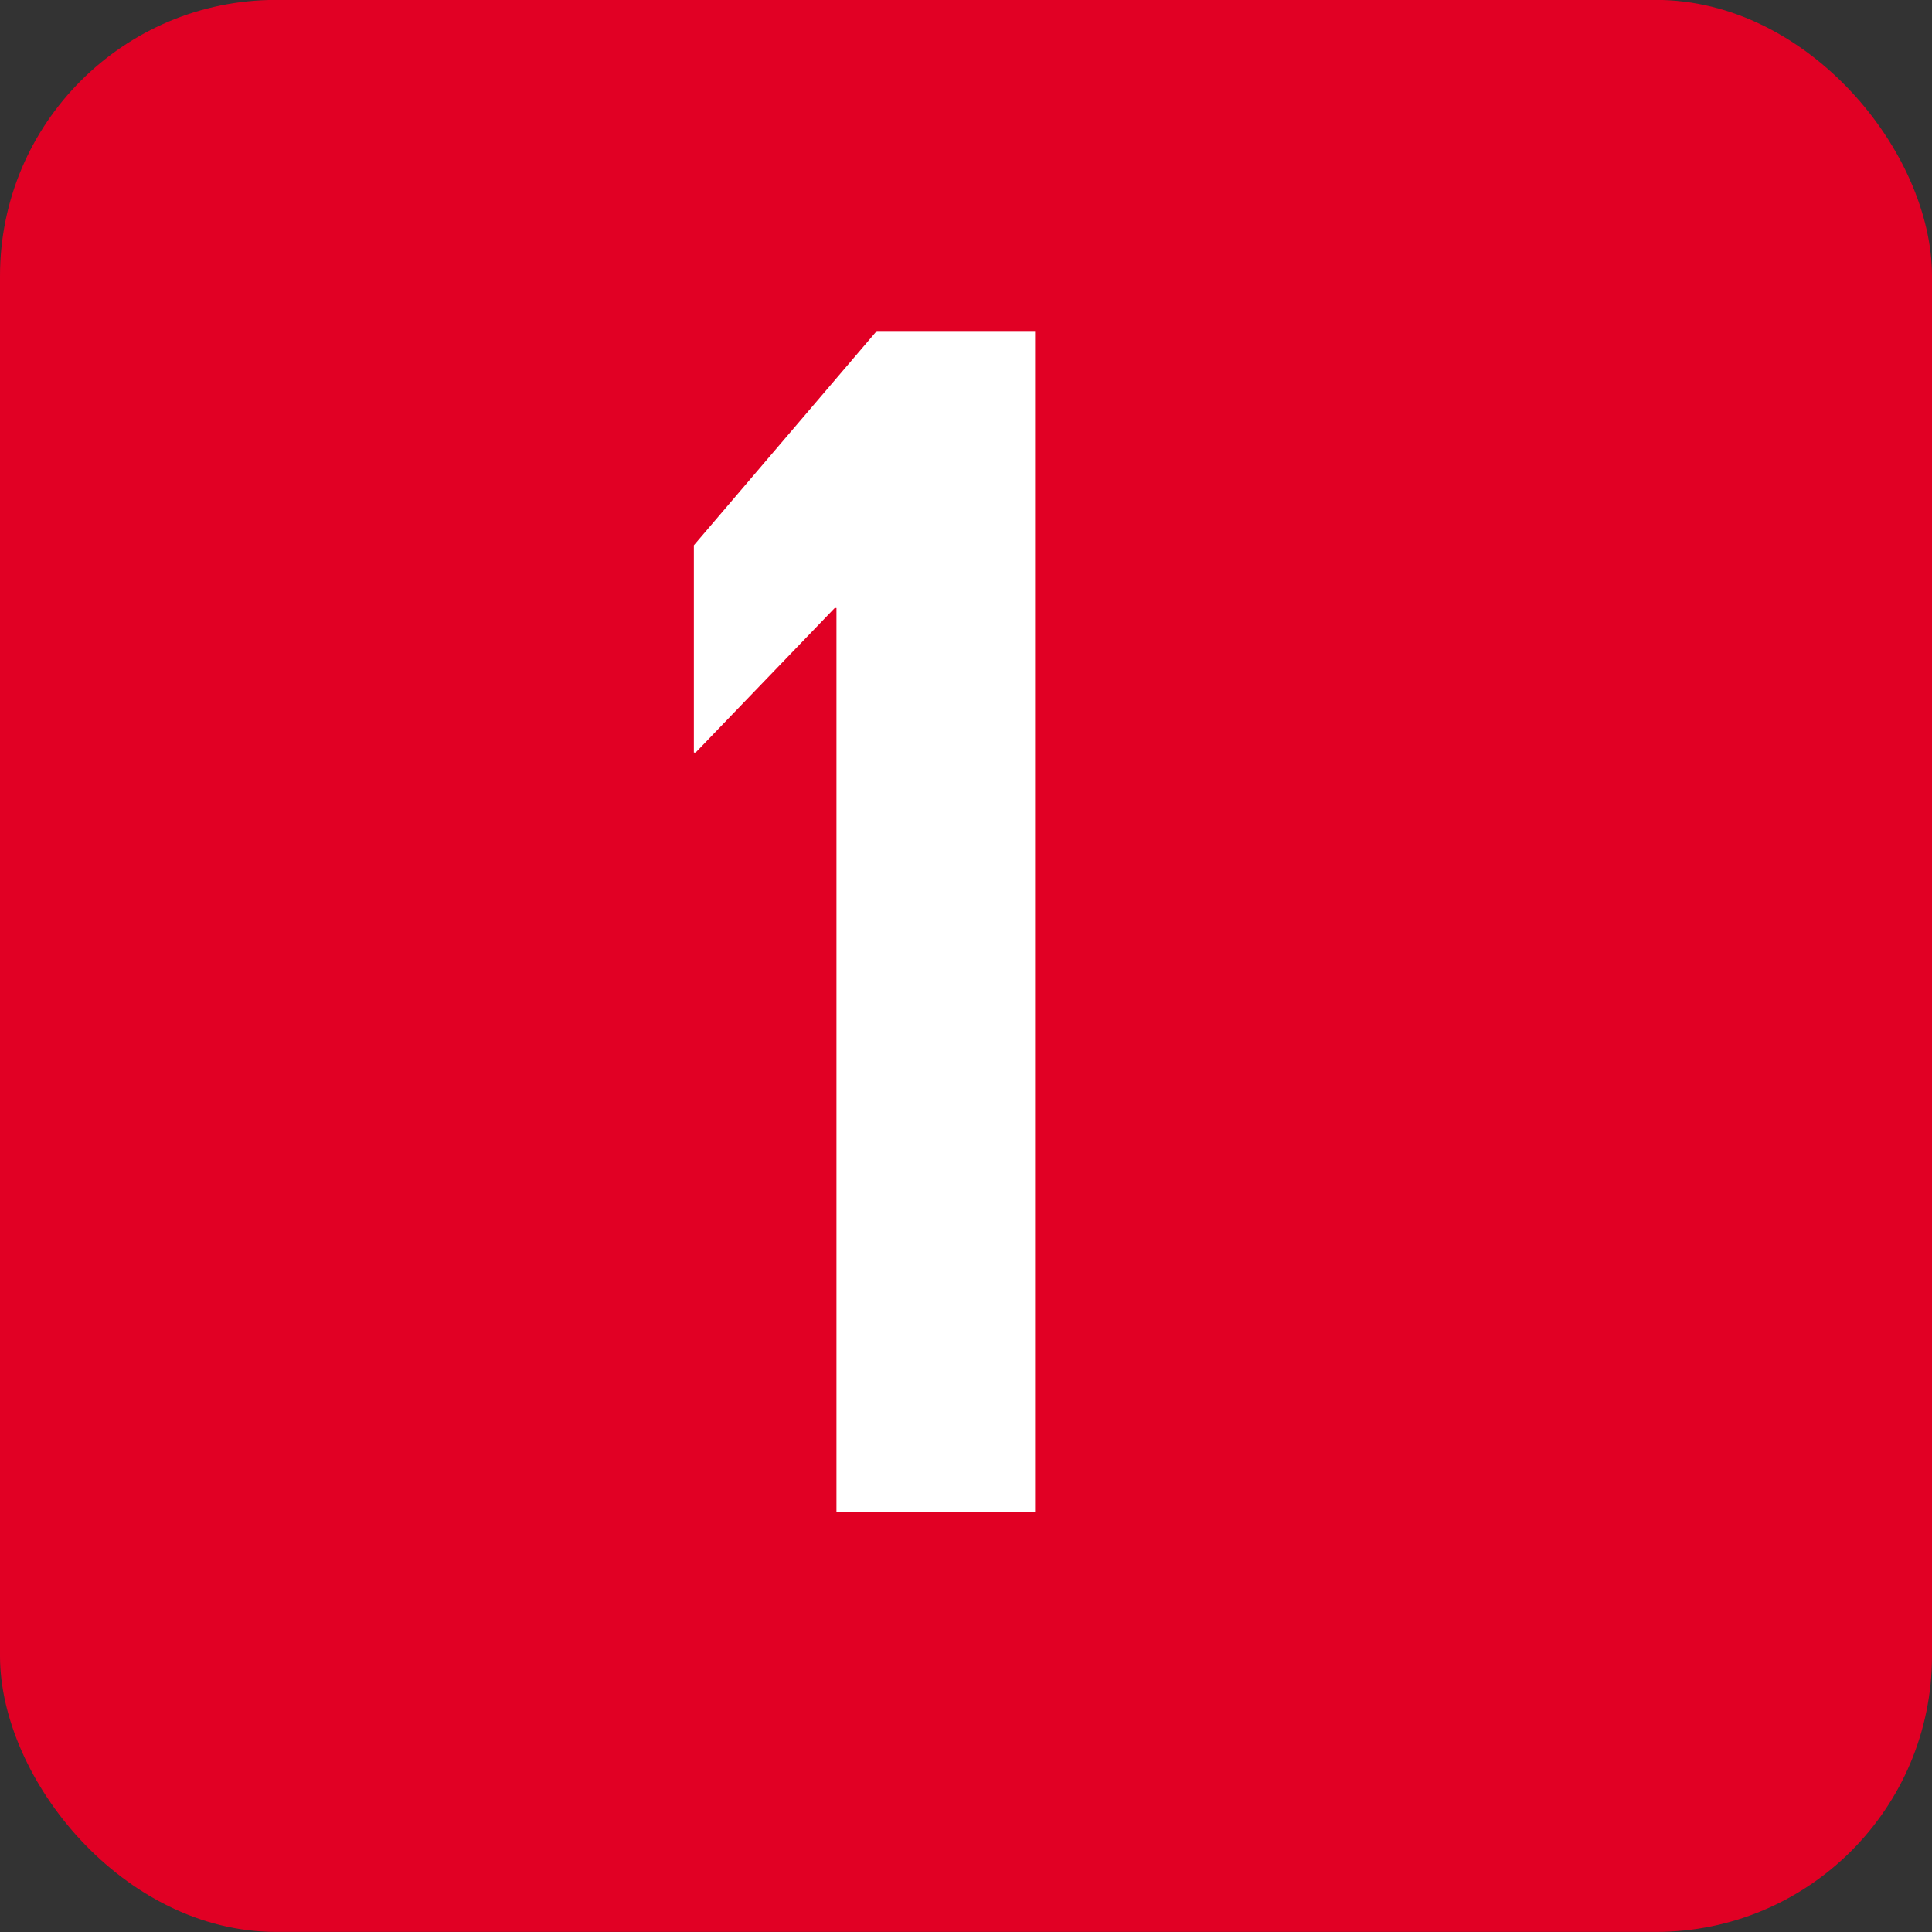
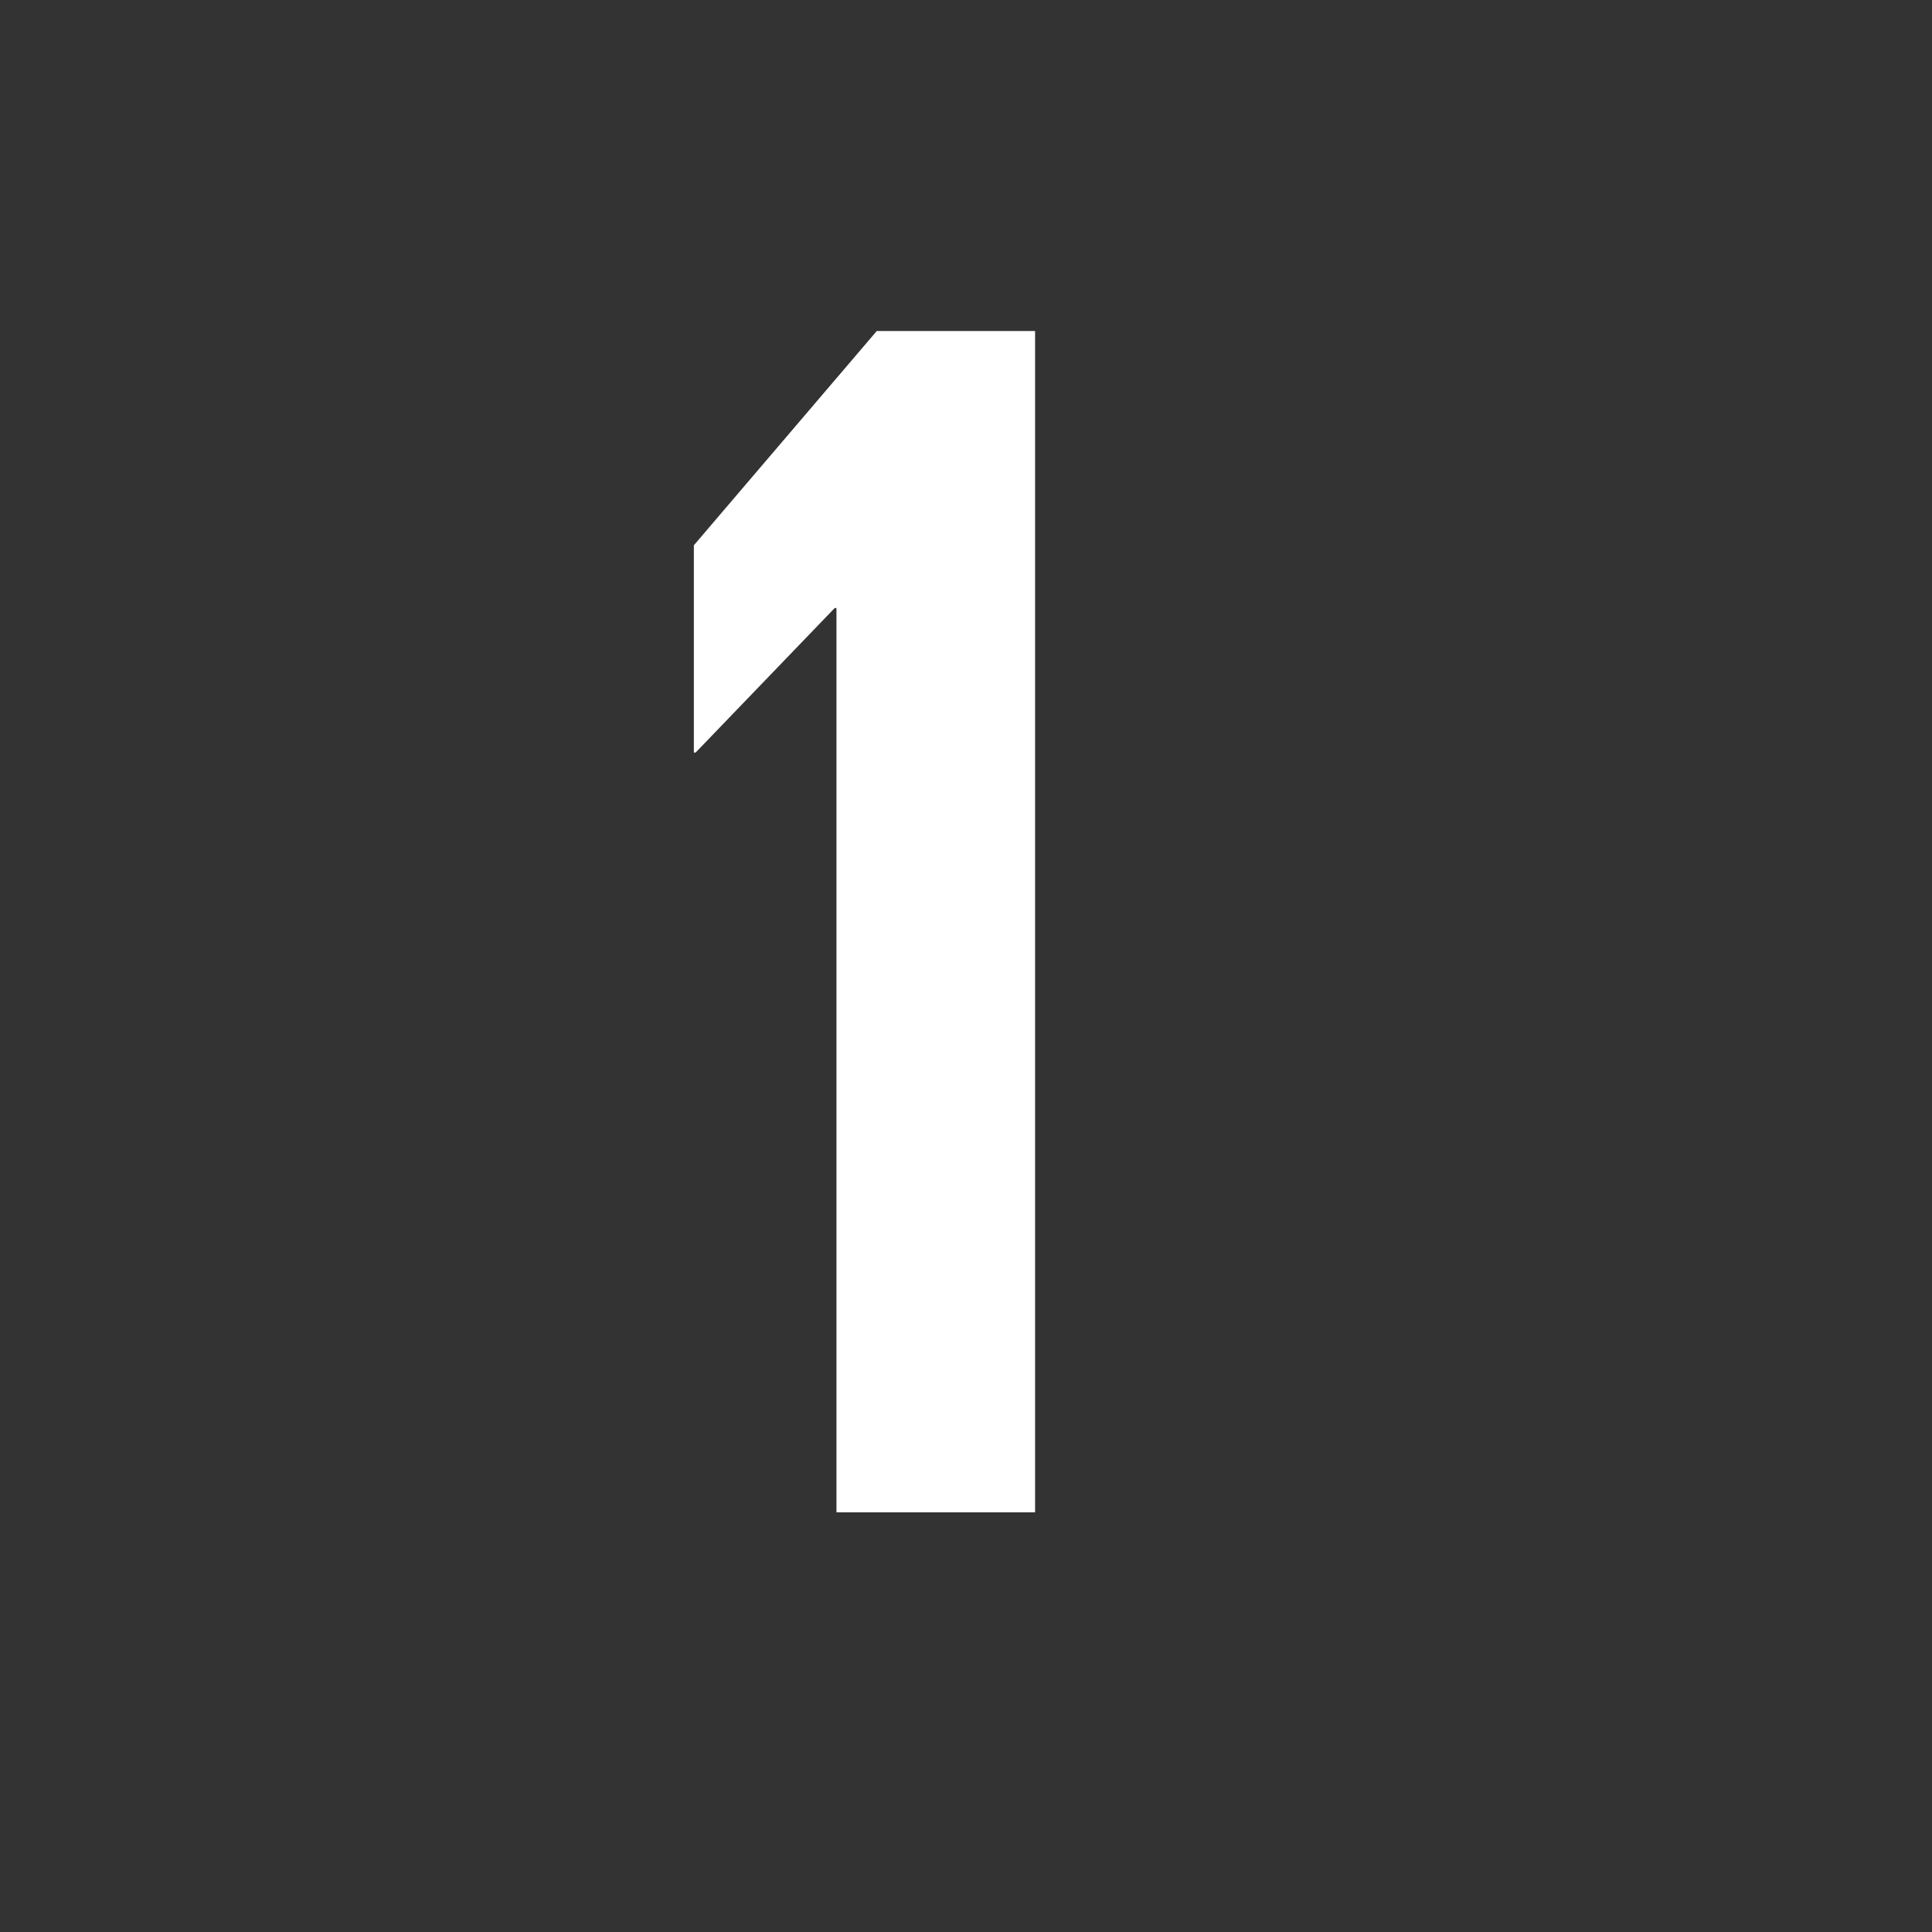
<svg xmlns="http://www.w3.org/2000/svg" width="21" height="21" viewBox="0 0 21 21">
  <rect x="0" y="0" width="21" height="21" fill="#333333" stroke="none" />
  <g id="SDGs1" transform="translate(-0.265 0.328)">
-     <rect id="Rectangle_12800" data-name="Rectangle 12800" width="21" height="21" rx="3" transform="translate(0.265 -0.329)" fill="#e10024" />
    <path id="Path_18534" data-name="Path 18534" d="M70.1,153.92h.019v9.829h2.159v-12.84H70.557l-1.988,2.329v2.253h.019Z" transform="translate(-60.762 -147.639)" fill="#fff" />
  </g>
</svg>